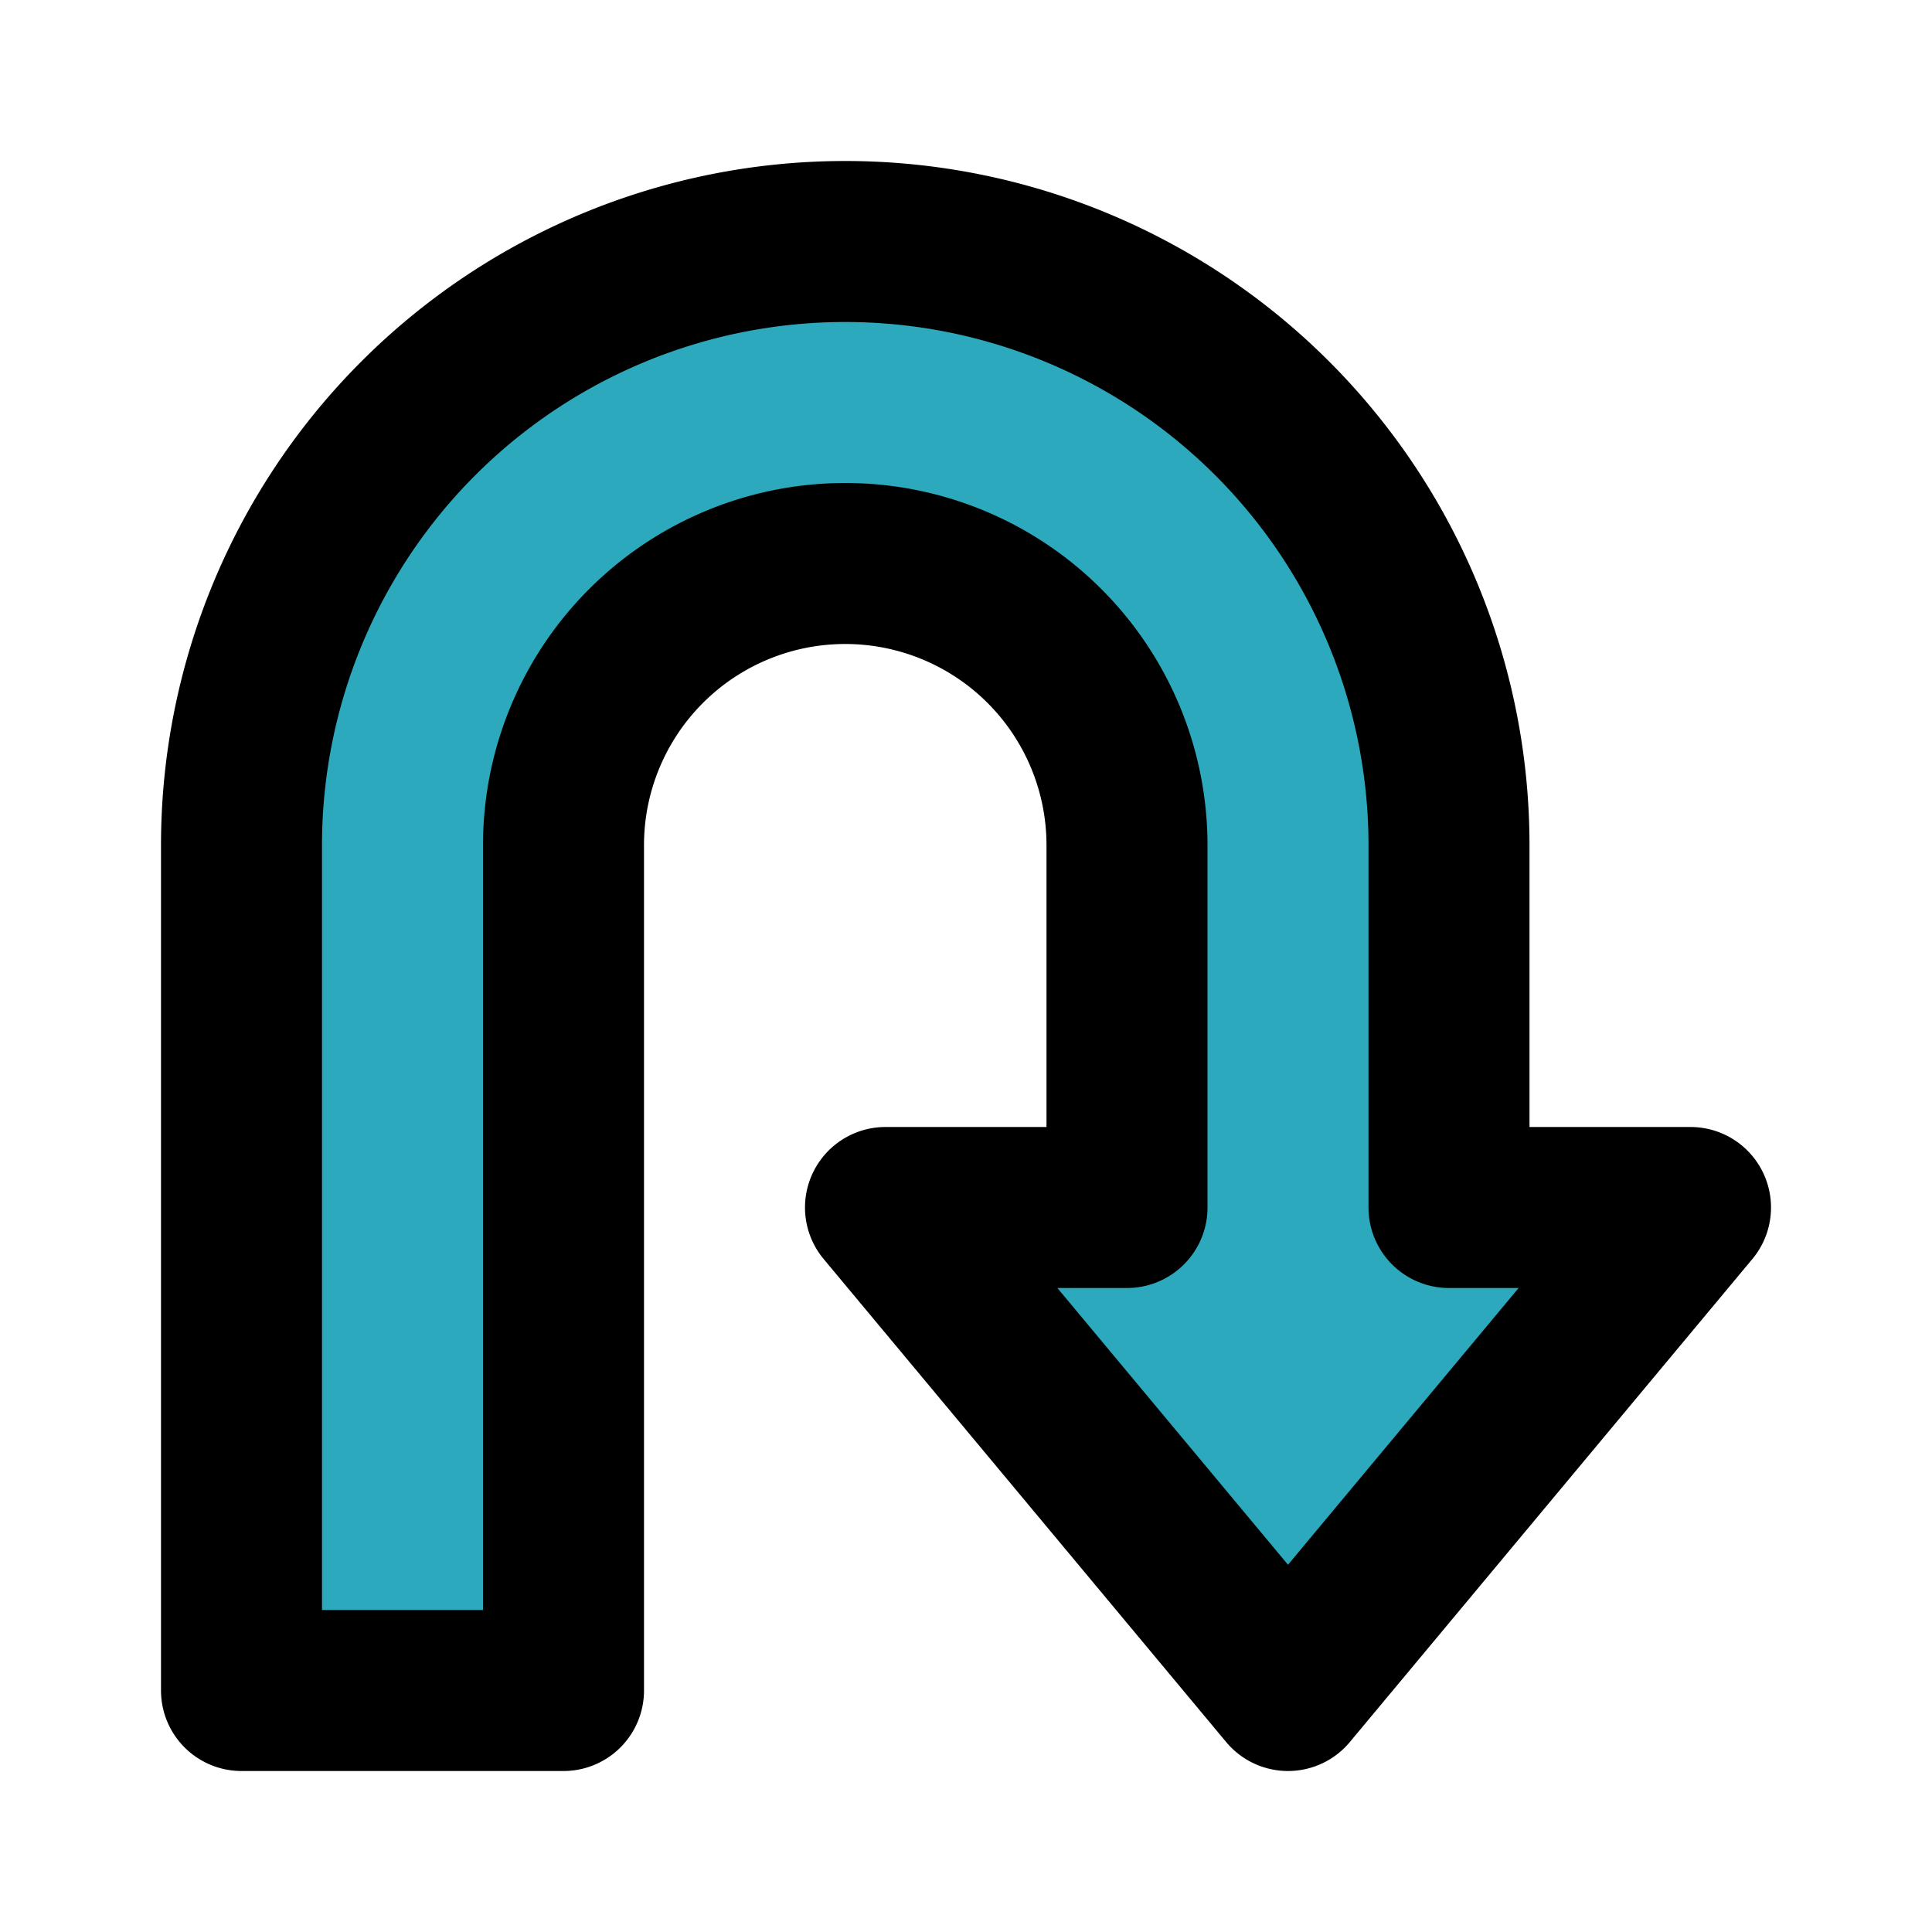
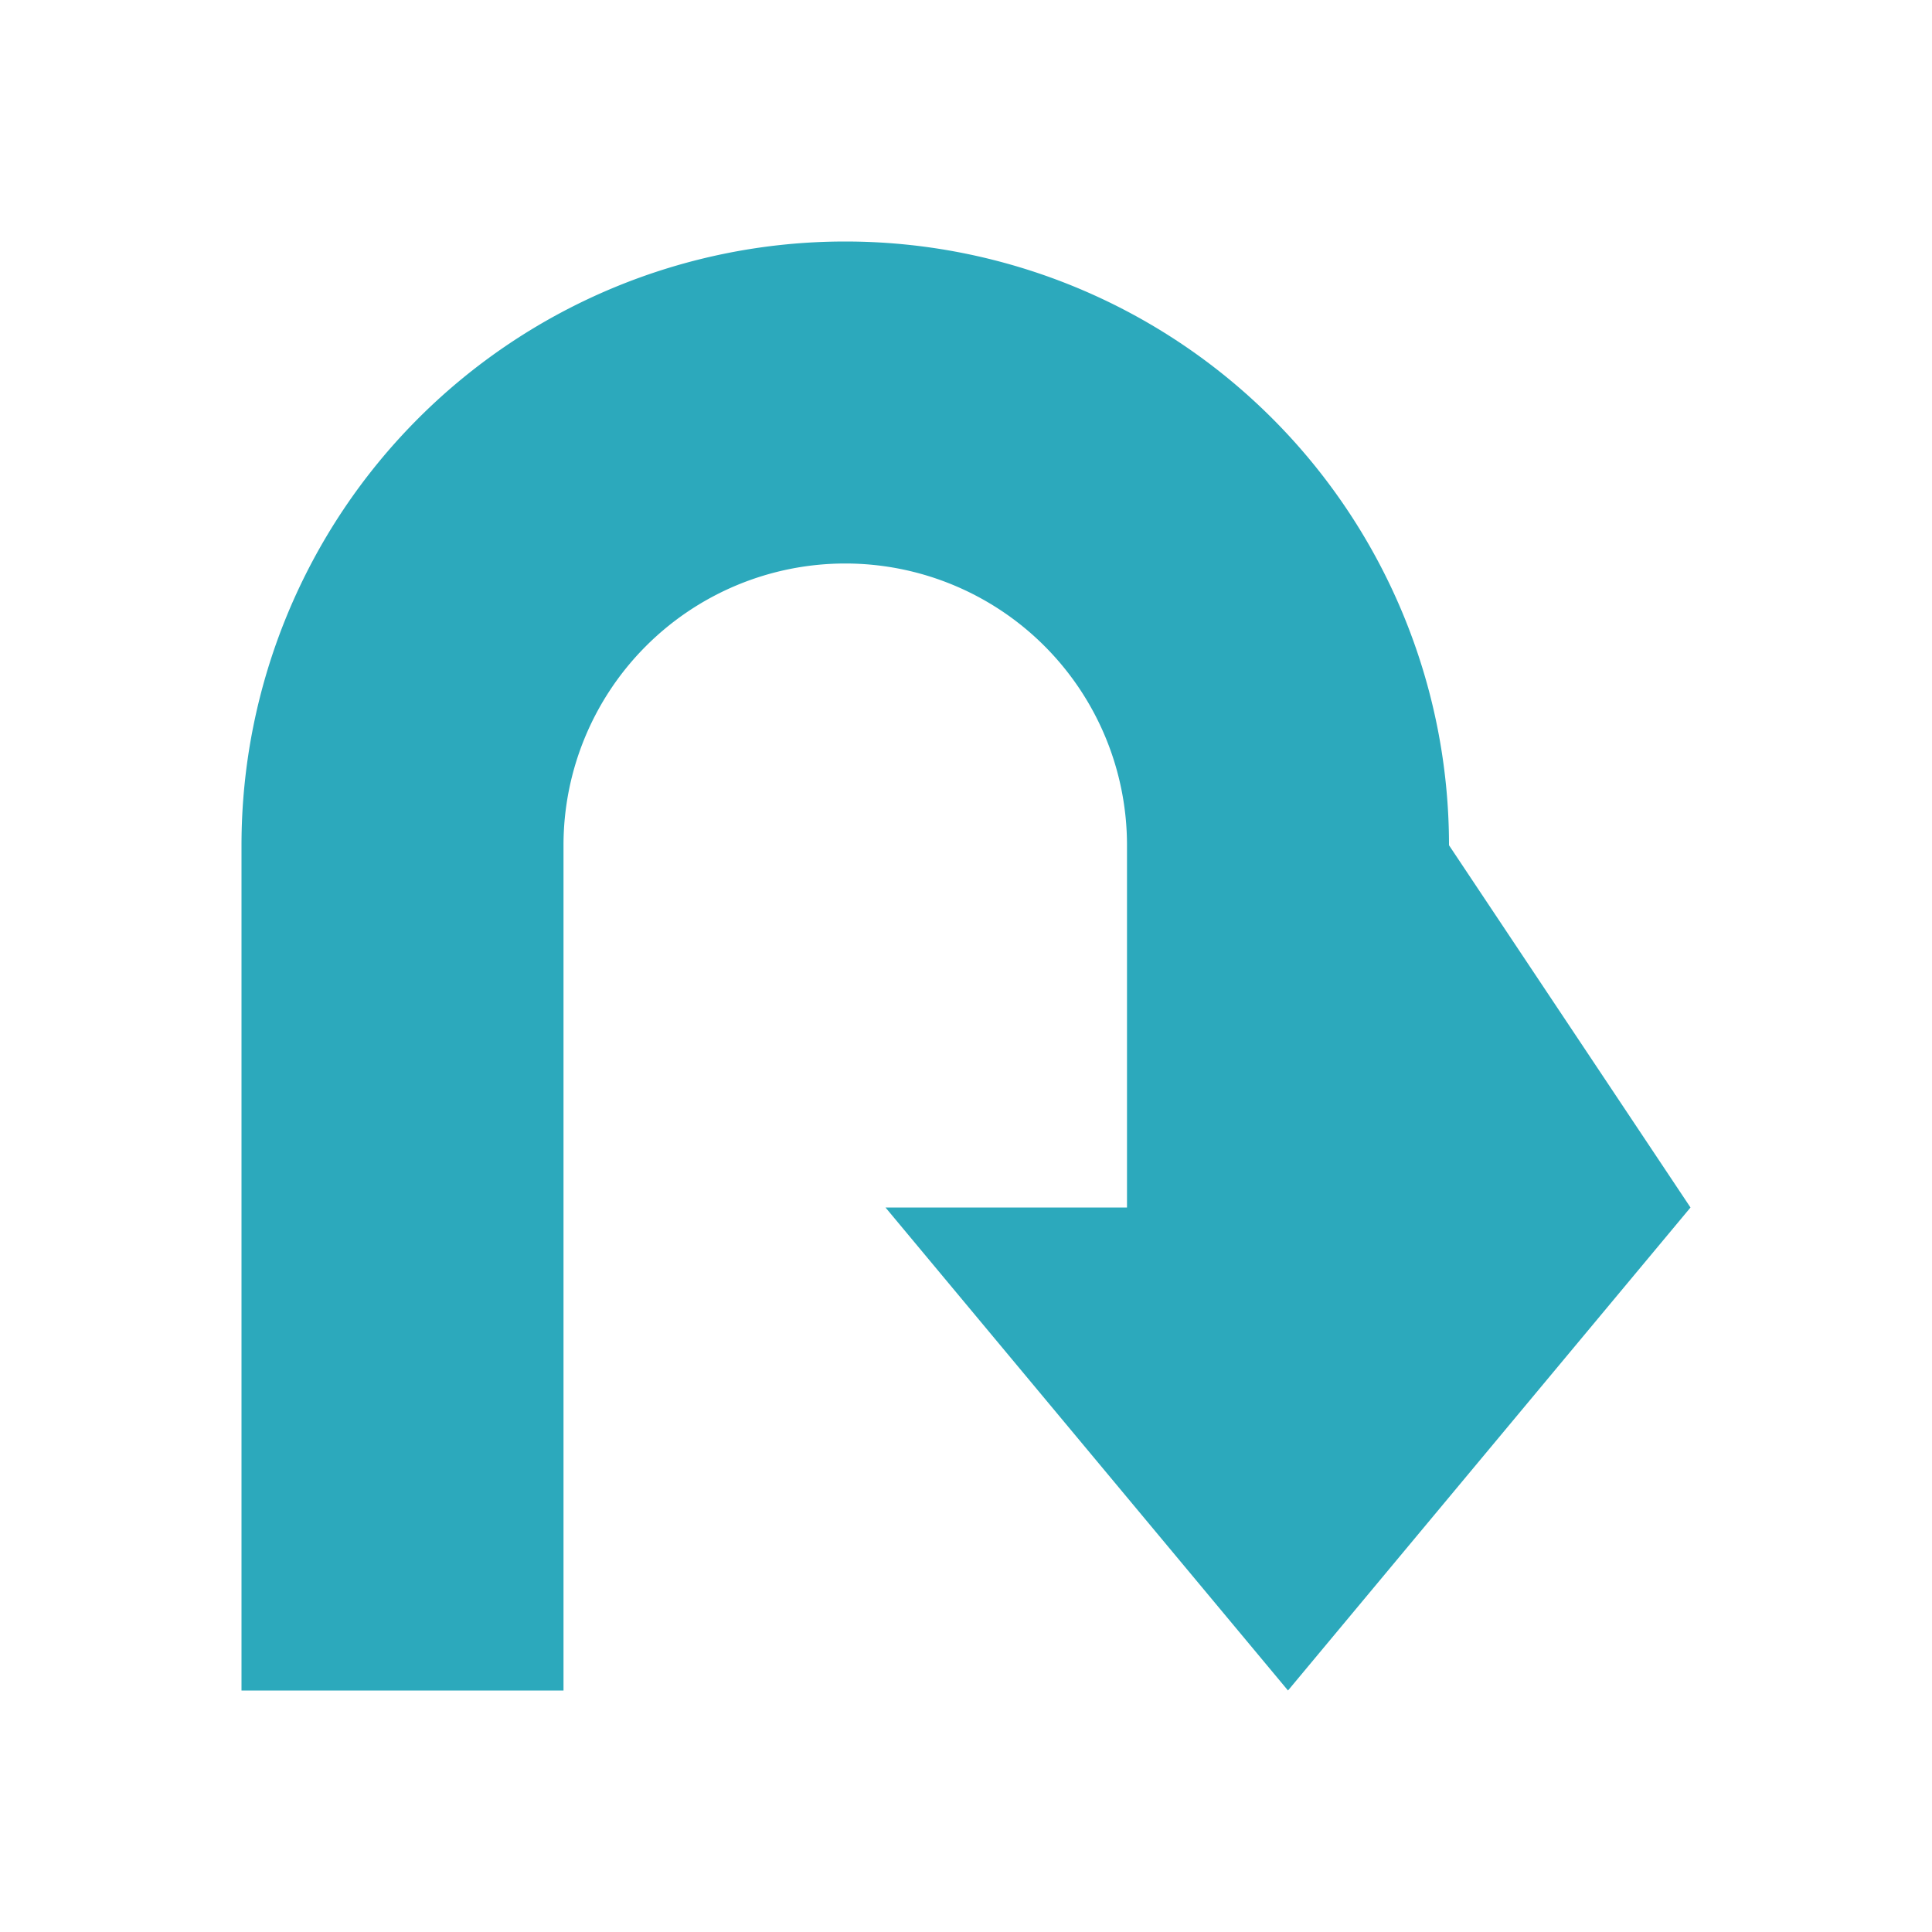
<svg xmlns="http://www.w3.org/2000/svg" fill="#000000" width="800px" height="800px" viewBox="0 0 24 24" id="turn-back-right-sign" data-name="Flat Line" class="icon flat-line">
-   <path id="secondary" d="M21,15l-5,6-5-6h3V10.5a3.5,3.5,0,0,0-7,0V21H3V10.5a7.5,7.5,0,0,1,15,0V15Z" style="fill: rgb(44, 169, 188); stroke-width: 2;" />
-   <path id="primary" d="M21,15l-5,6-5-6h3V10.5a3.5,3.5,0,0,0-7,0V21H3V10.5a7.5,7.5,0,0,1,15,0V15Z" style="fill: none; stroke: rgb(0, 0, 0); stroke-linecap: round; stroke-linejoin: round; stroke-width: 2;" />
+   <path id="secondary" d="M21,15l-5,6-5-6h3V10.5a3.5,3.5,0,0,0-7,0V21H3V10.5a7.5,7.5,0,0,1,15,0Z" style="fill: rgb(44, 169, 188); stroke-width: 2;" />
</svg>